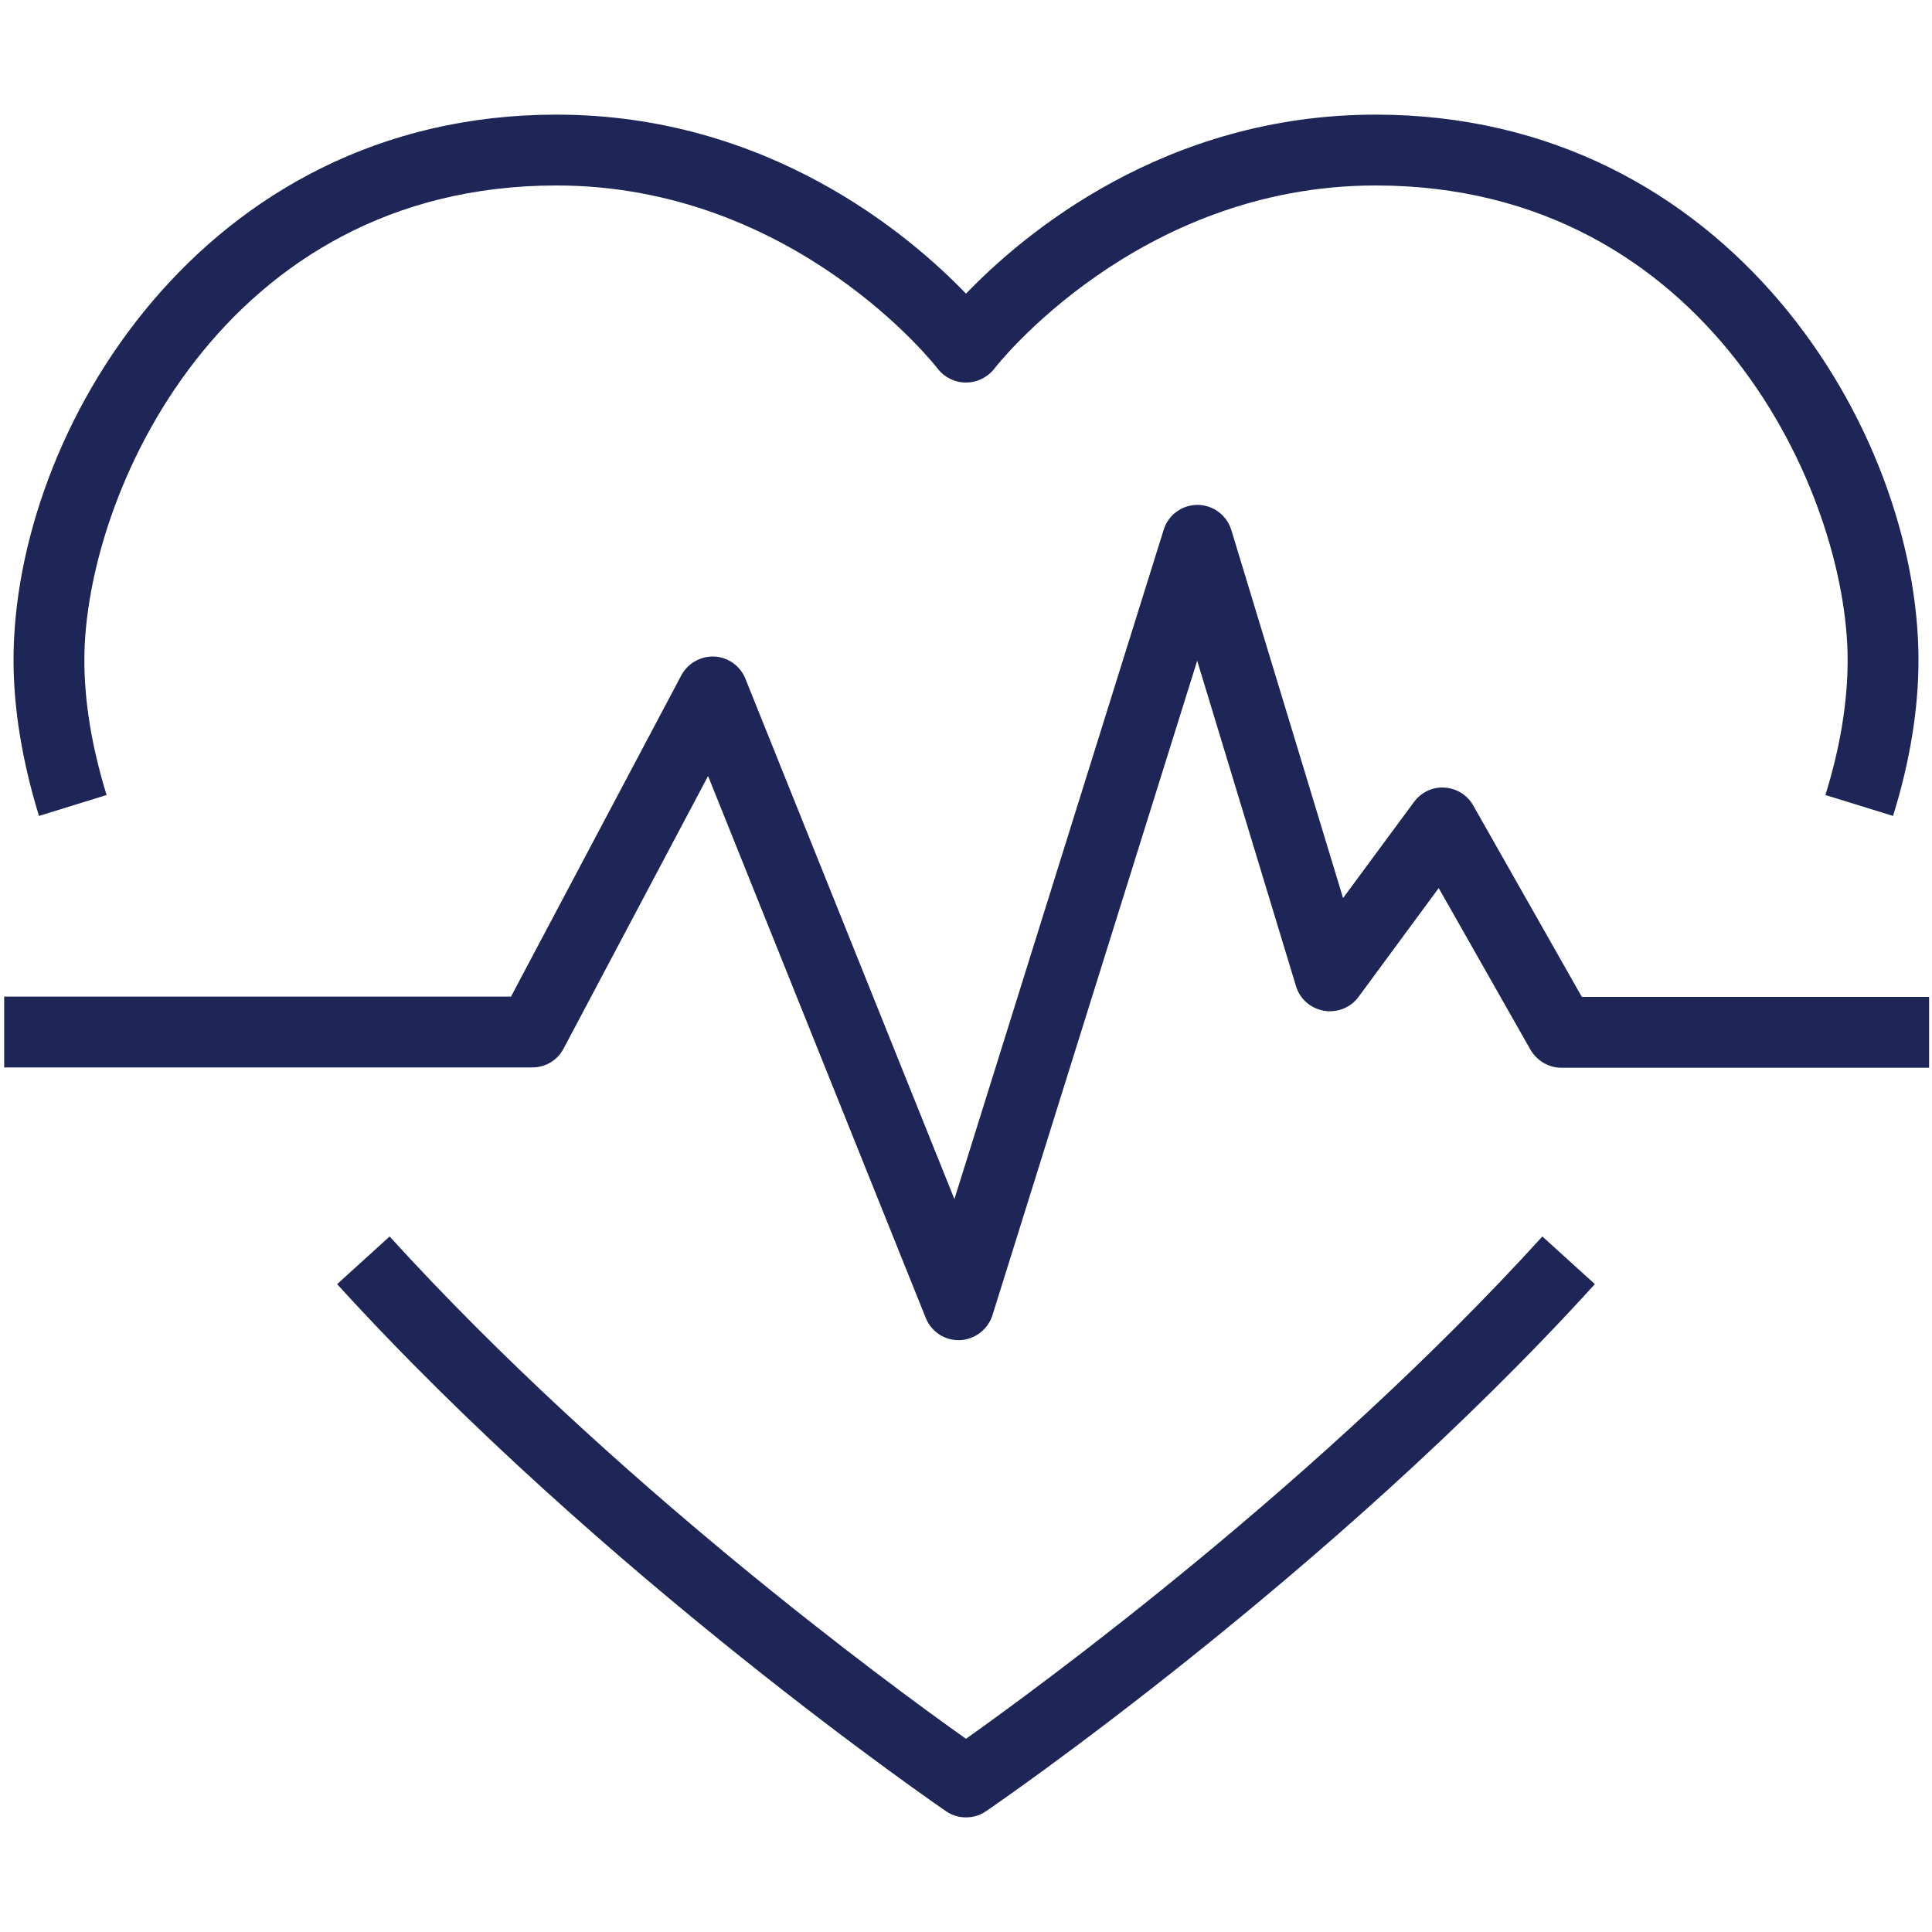
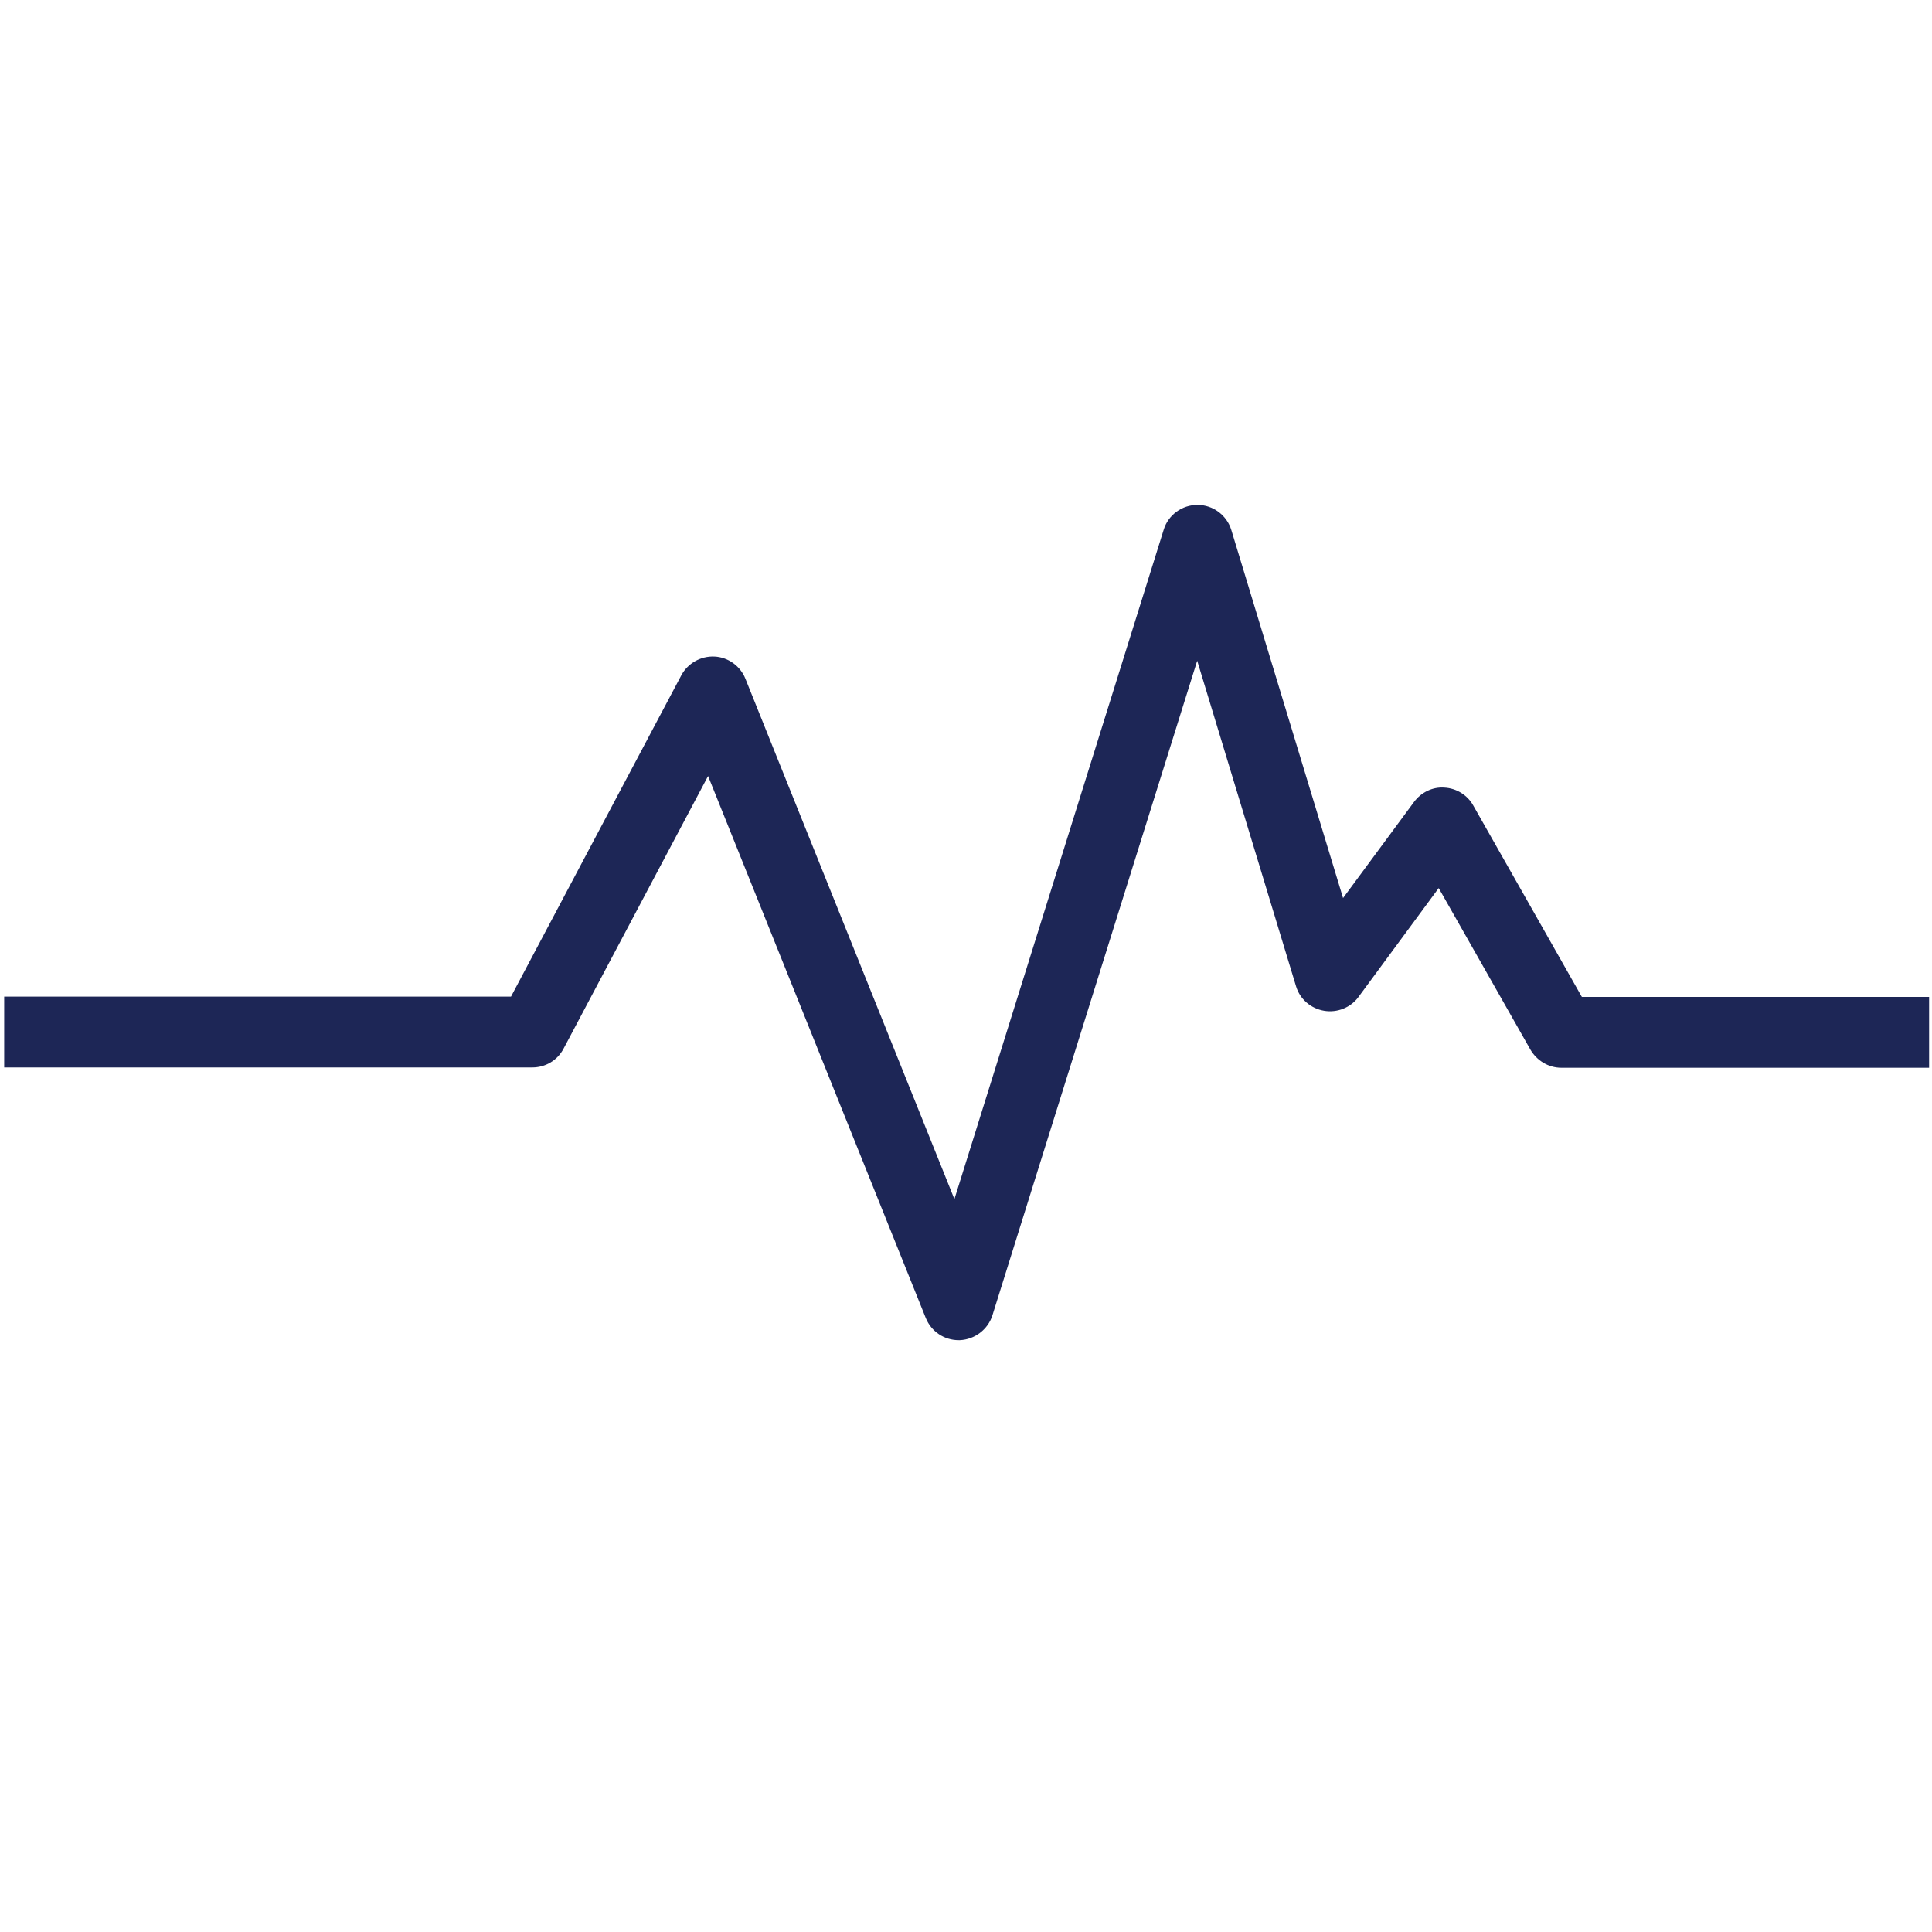
<svg xmlns="http://www.w3.org/2000/svg" width="60" height="60" viewBox="0 0 60 60" fill="none">
  <path d="M49.12 30.95L45.75 25.01C45.57 24.69 45.23 24.48 44.86 24.46C44.49 24.43 44.13 24.61 43.91 24.91L41.71 27.89L38.24 16.46C38.1 16 37.67 15.68 37.19 15.68C36.71 15.68 36.28 15.99 36.14 16.45L29.64 37.24L23.15 21.08C22.99 20.68 22.61 20.41 22.19 20.39C21.76 20.37 21.36 20.6 21.16 20.97L15.87 30.95H0.13V33.15H16.53C16.94 33.15 17.31 32.93 17.5 32.57L21.99 24.1L28.75 40.93C28.92 41.35 29.32 41.62 29.77 41.62H29.81C30.27 41.6 30.68 41.29 30.82 40.85L37.18 20.52L40.25 30.63C40.37 31.03 40.71 31.32 41.12 31.39C41.53 31.46 41.95 31.29 42.19 30.96L44.68 27.58L47.53 32.6C47.73 32.94 48.09 33.16 48.49 33.16H59.91V30.96H49.13L49.12 30.95Z" fill="#1D2656" />
-   <path d="M3.31 24.69C2.85 23.2 2.62 21.79 2.62 20.5C2.62 15.36 6.92 5.76 17.28 5.76C24.69 5.76 29.08 11.39 29.12 11.45C29.33 11.72 29.65 11.88 30 11.88C30.34 11.88 30.67 11.72 30.88 11.45C30.92 11.39 35.31 5.76 42.72 5.76C53.08 5.76 57.38 15.36 57.38 20.5C57.38 21.8 57.15 23.21 56.69 24.69L58.79 25.34C59.32 23.64 59.58 22.01 59.58 20.5C59.58 13.4 53.72 3.56 42.72 3.56C36.16 3.56 31.77 7.28 30 9.12C28.23 7.28 23.84 3.56 17.28 3.56C6.28 3.56 0.42 13.4 0.42 20.5C0.42 22.01 0.69 23.64 1.21 25.34L3.31 24.69Z" fill="#1D2656" />
-   <path d="M30 54C27.64 52.33 19.02 46.01 12.1 38.4L10.47 39.88C18.71 48.94 29.28 56.18 29.38 56.25C29.57 56.38 29.78 56.44 30 56.44C30.22 56.44 30.43 56.38 30.62 56.25C30.73 56.18 41.3 48.94 49.53 39.88L47.9 38.4C40.98 46.01 32.35 52.33 30 54Z" fill="#1D2656" />
</svg>